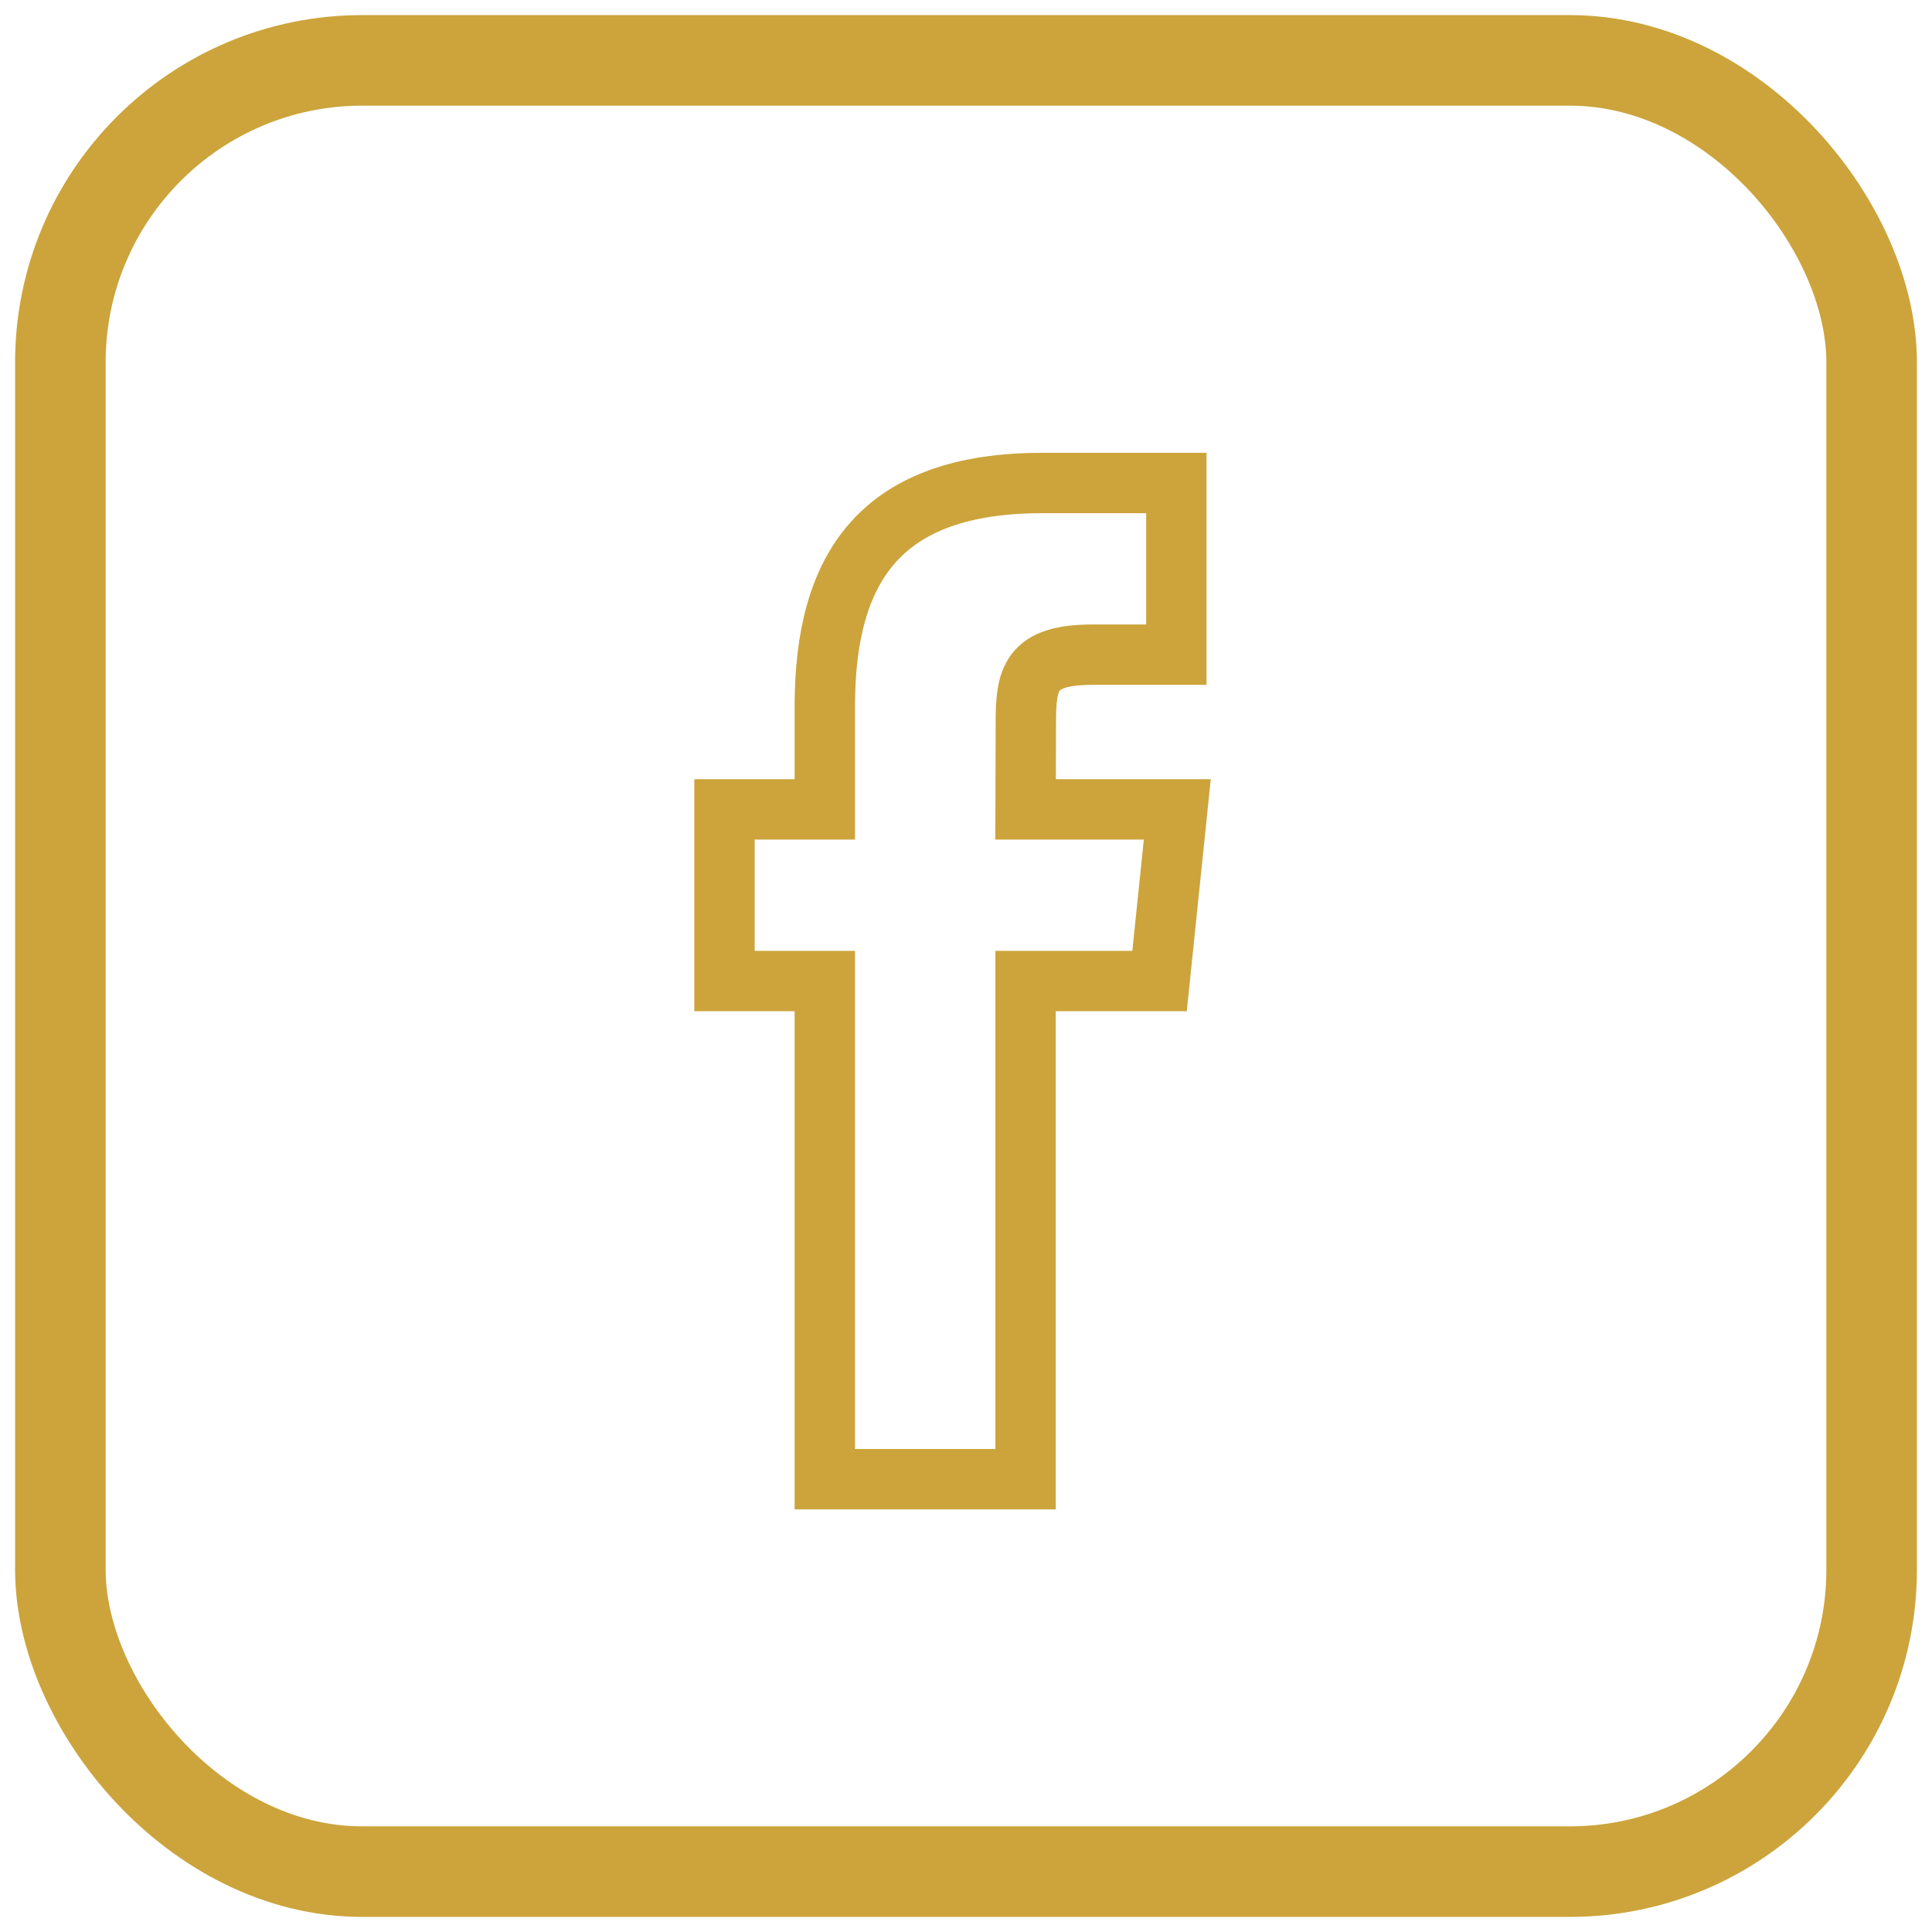
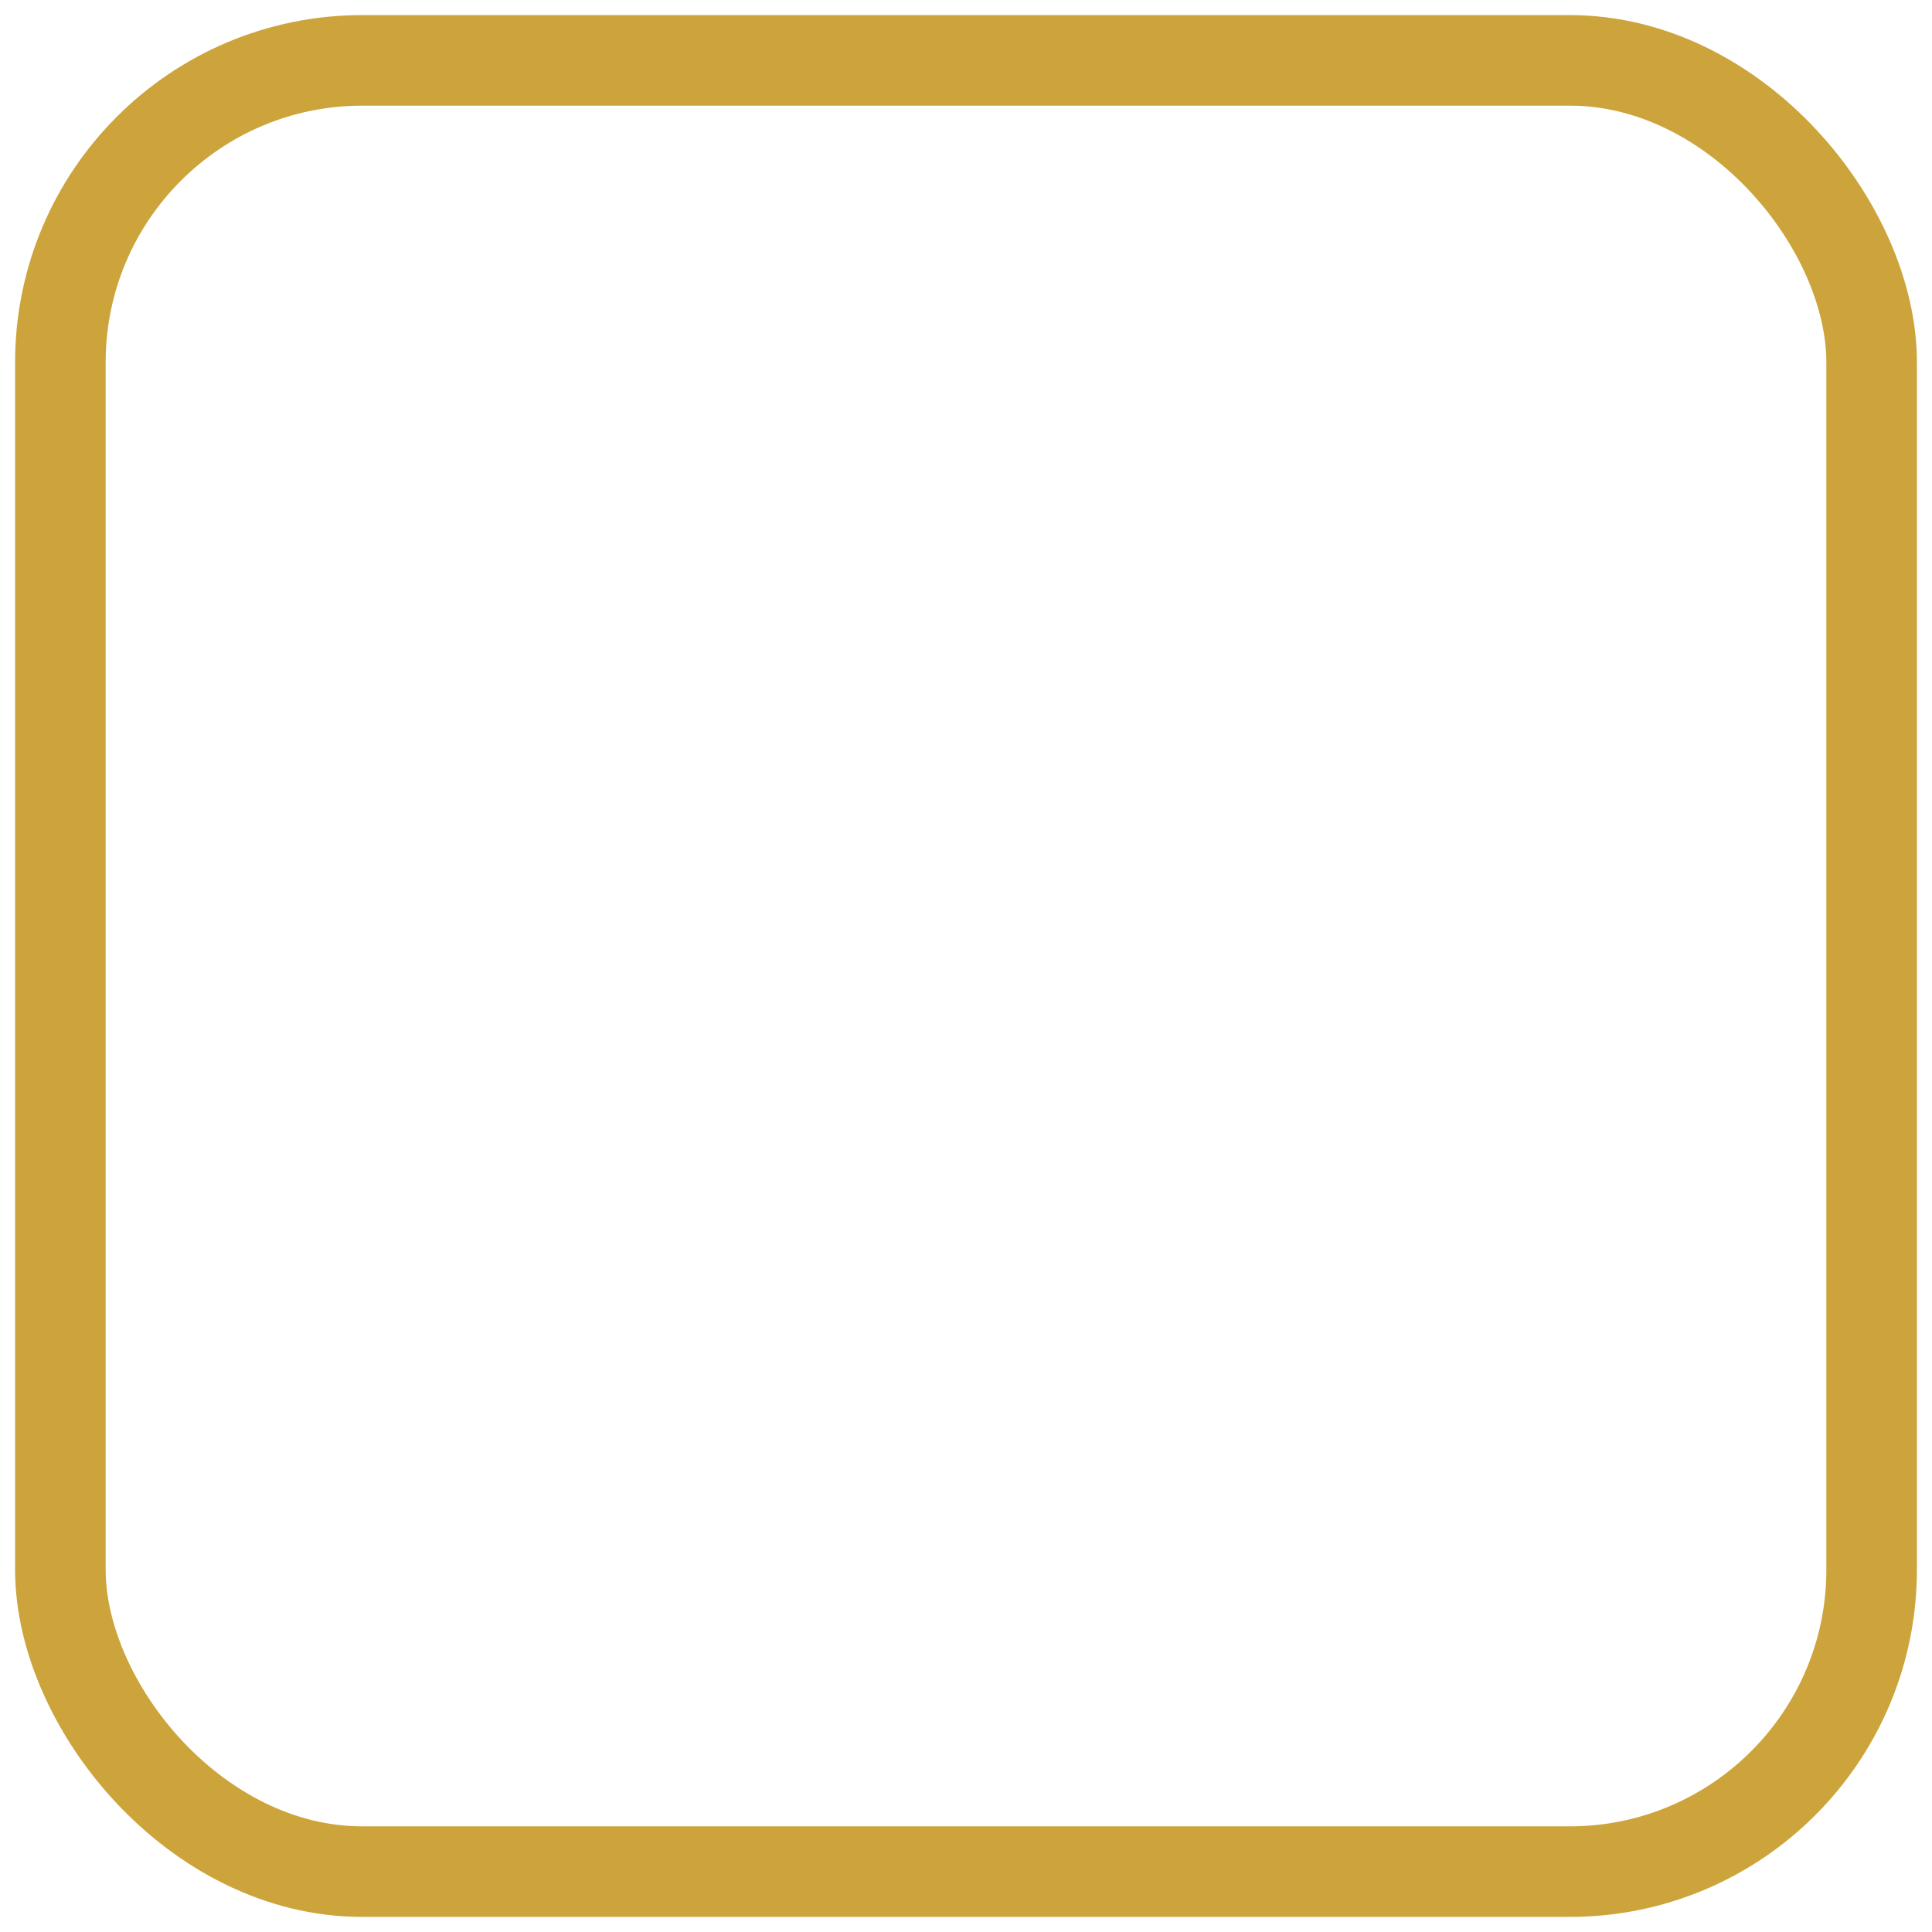
<svg xmlns="http://www.w3.org/2000/svg" width="64" height="64" viewBox="0 0 64 64" fill="none">
  <g id="Facebook icon">
-     <path id="Combined-Shape-path" d="M33.974 49V32.498H38.412L39 26.811H33.974L33.982 23.965C33.982 22.482 34.119 21.687 36.194 21.687H38.969V16H34.53C29.199 16 27.323 18.759 27.323 23.398V26.812H24V32.499H27.323V49H33.974Z" stroke="#CCA43B" stroke-width="2" />
    <rect id="Rectangle 1" x="2" y="2" width="60" height="60" rx="10" stroke="#CCA43B" stroke-width="3" />
  </g>
</svg>